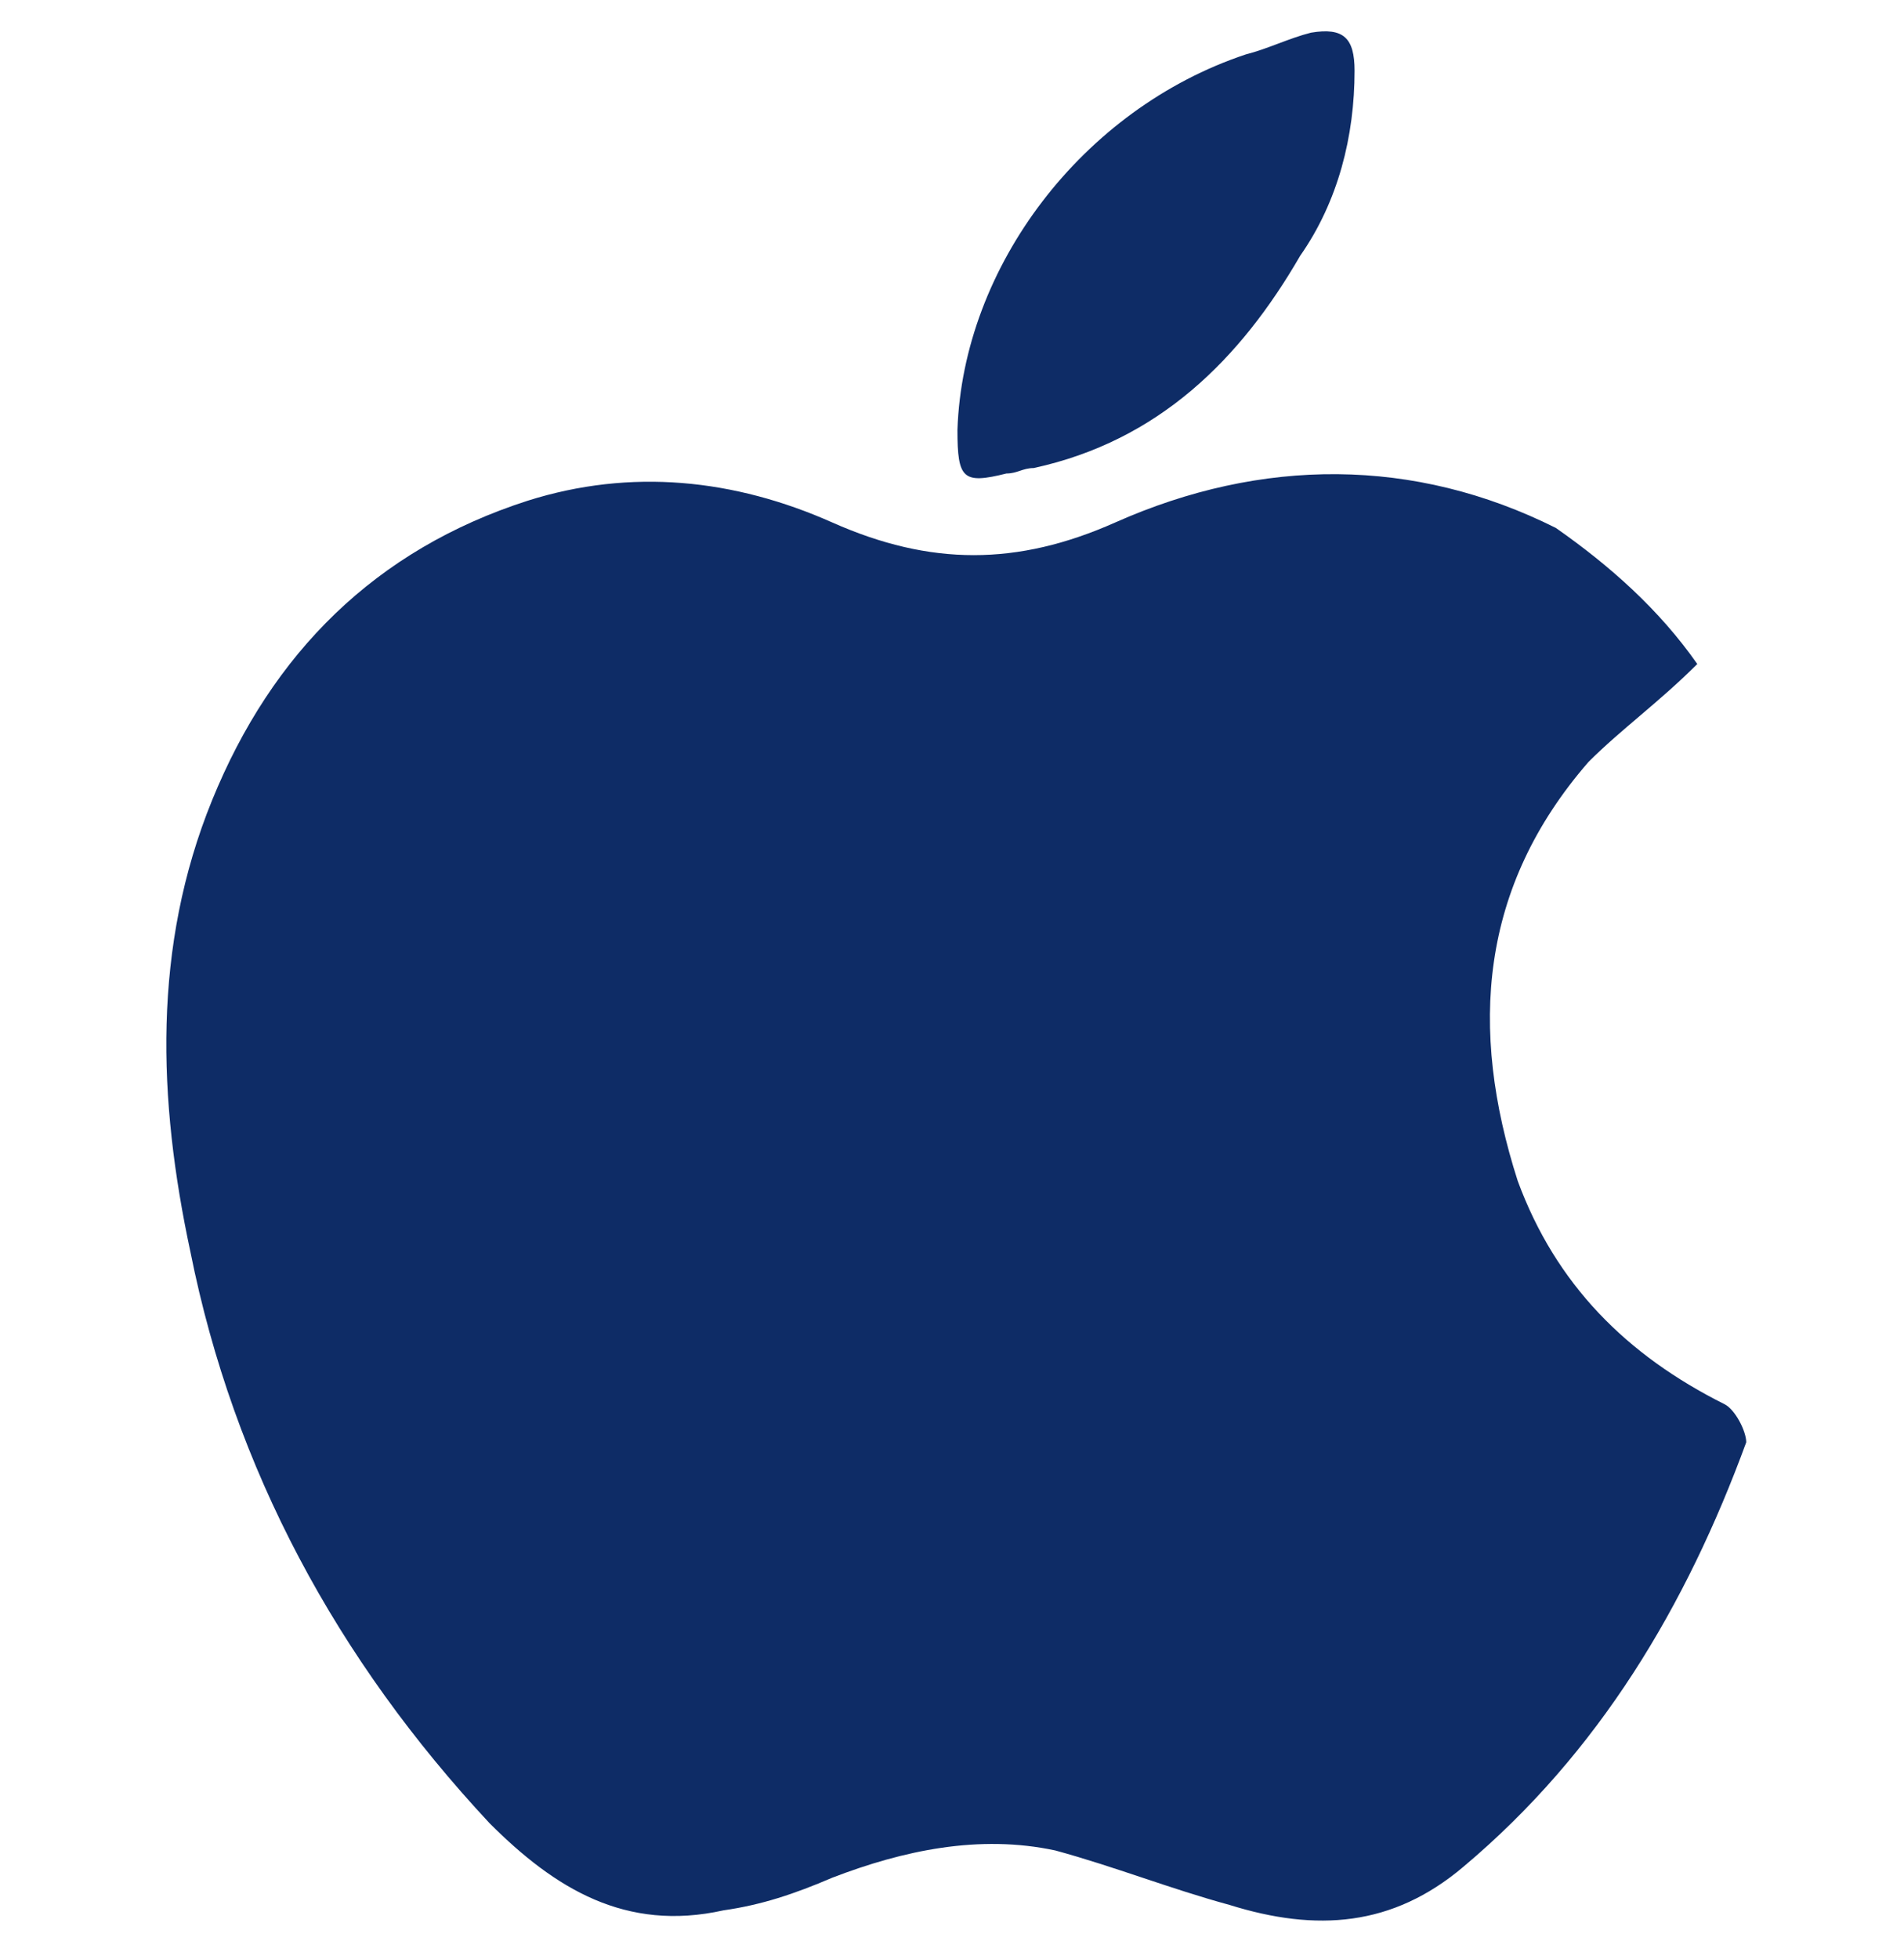
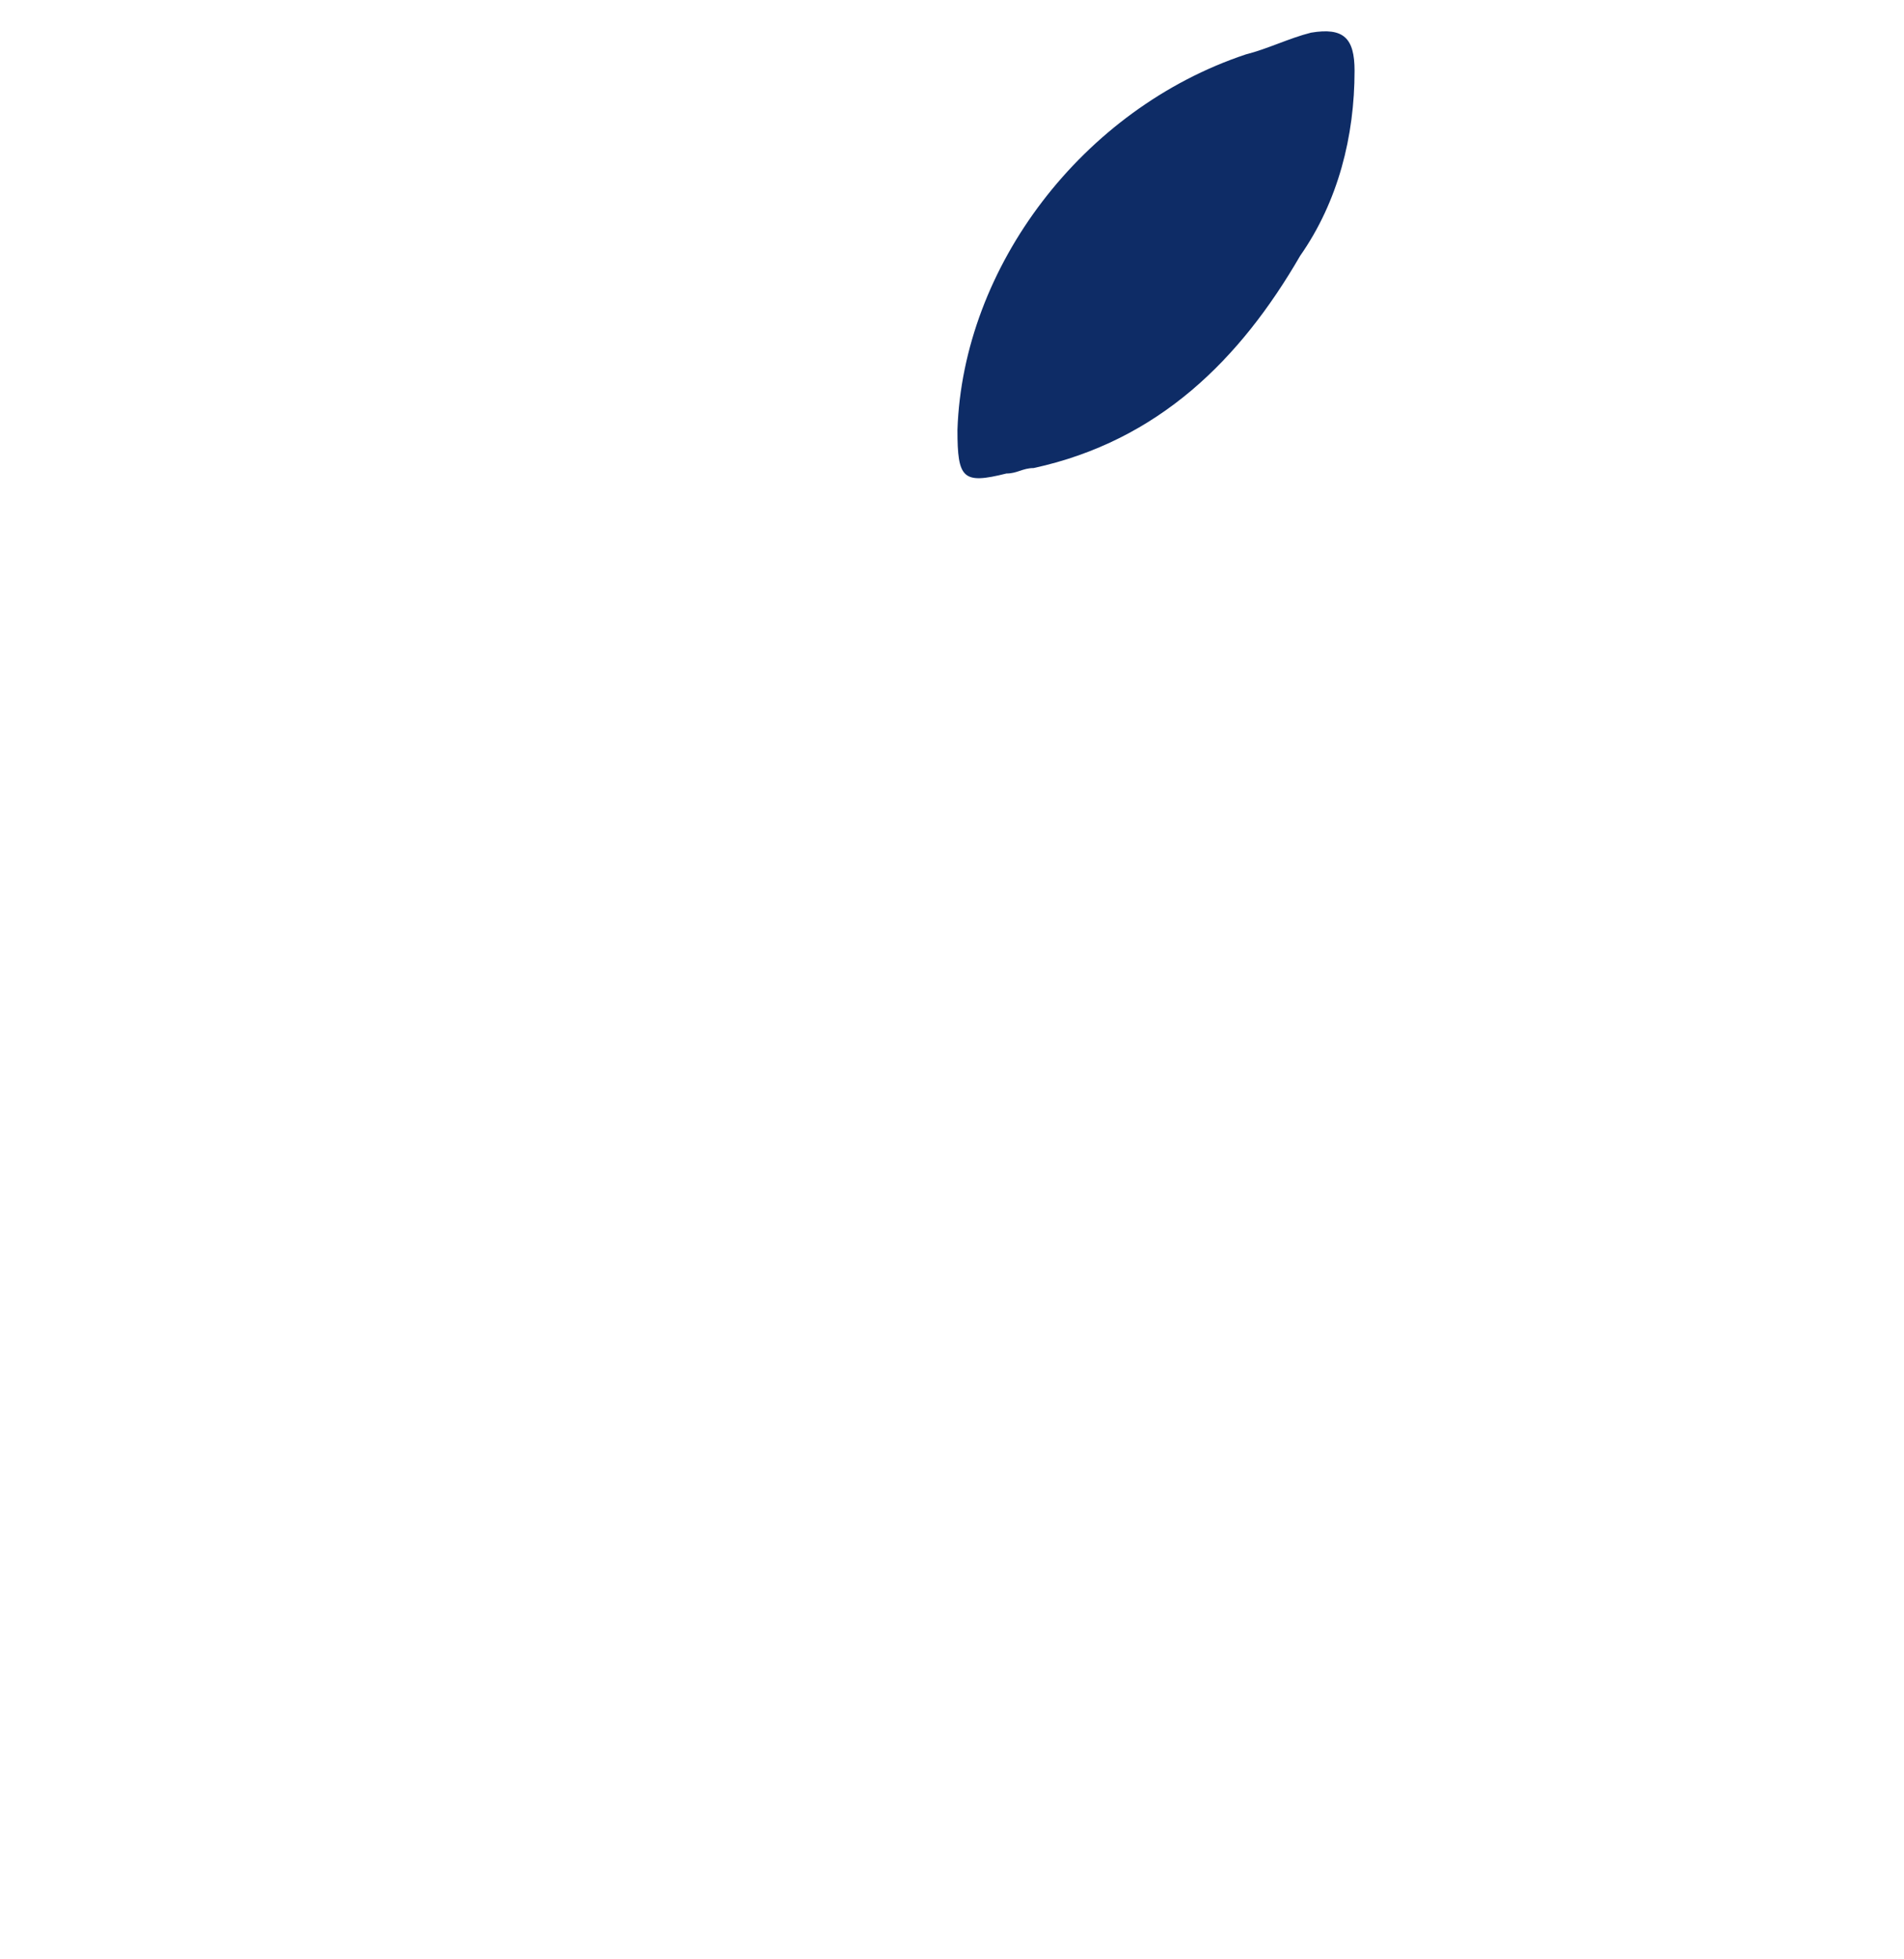
<svg xmlns="http://www.w3.org/2000/svg" version="1.1" id="Capa_1" x="0px" y="0px" viewBox="0 0 35 36" style="enable-background:new 0 0 35 36;" xml:space="preserve">
  <style type="text/css"> .st0{fill:#0E2C66;} </style>
  <g id="stvXJR_1_">
    <g>
-       <path class="st0" d="M31.2,12.2c-0.7,0.7-1.4,1.2-2,1.8c-2,2.3-2.2,4.9-1.3,7.7c0.7,1.9,2,3.2,3.8,4.1c0.2,0.1,0.4,0.5,0.4,0.7 c-1.1,3-2.7,5.7-5.2,7.8c-1.3,1.1-2.7,1.2-4.3,0.7c-1.1-0.3-2.1-0.7-3.2-1c-1.4-0.3-2.8,0-4.1,0.5c-0.7,0.3-1.3,0.5-2,0.6 c-1.8,0.4-3.1-0.4-4.3-1.6c-2.8-3-4.7-6.5-5.5-10.5c-0.6-2.8-0.7-5.6,0.4-8.3c1.1-2.7,3-4.6,5.8-5.5c1.9-0.6,3.8-0.4,5.6,0.4 c1.8,0.8,3.4,0.8,5.2,0c2.7-1.2,5.5-1.2,8.1,0.1C29.6,10.4,30.5,11.2,31.2,12.2z" />
      <path class="st0" d="M17.6,7.9c0.1-3,2.3-5.9,5.3-6.9c0.4-0.1,0.8-0.3,1.2-0.4c0.6-0.1,0.8,0.1,0.8,0.7c0,1.2-0.3,2.4-1,3.4 c-1.1,1.9-2.6,3.4-4.9,3.9c-0.2,0-0.3,0.1-0.5,0.1C17.7,8.9,17.6,8.8,17.6,7.9z" />
    </g>
  </g>
</svg>